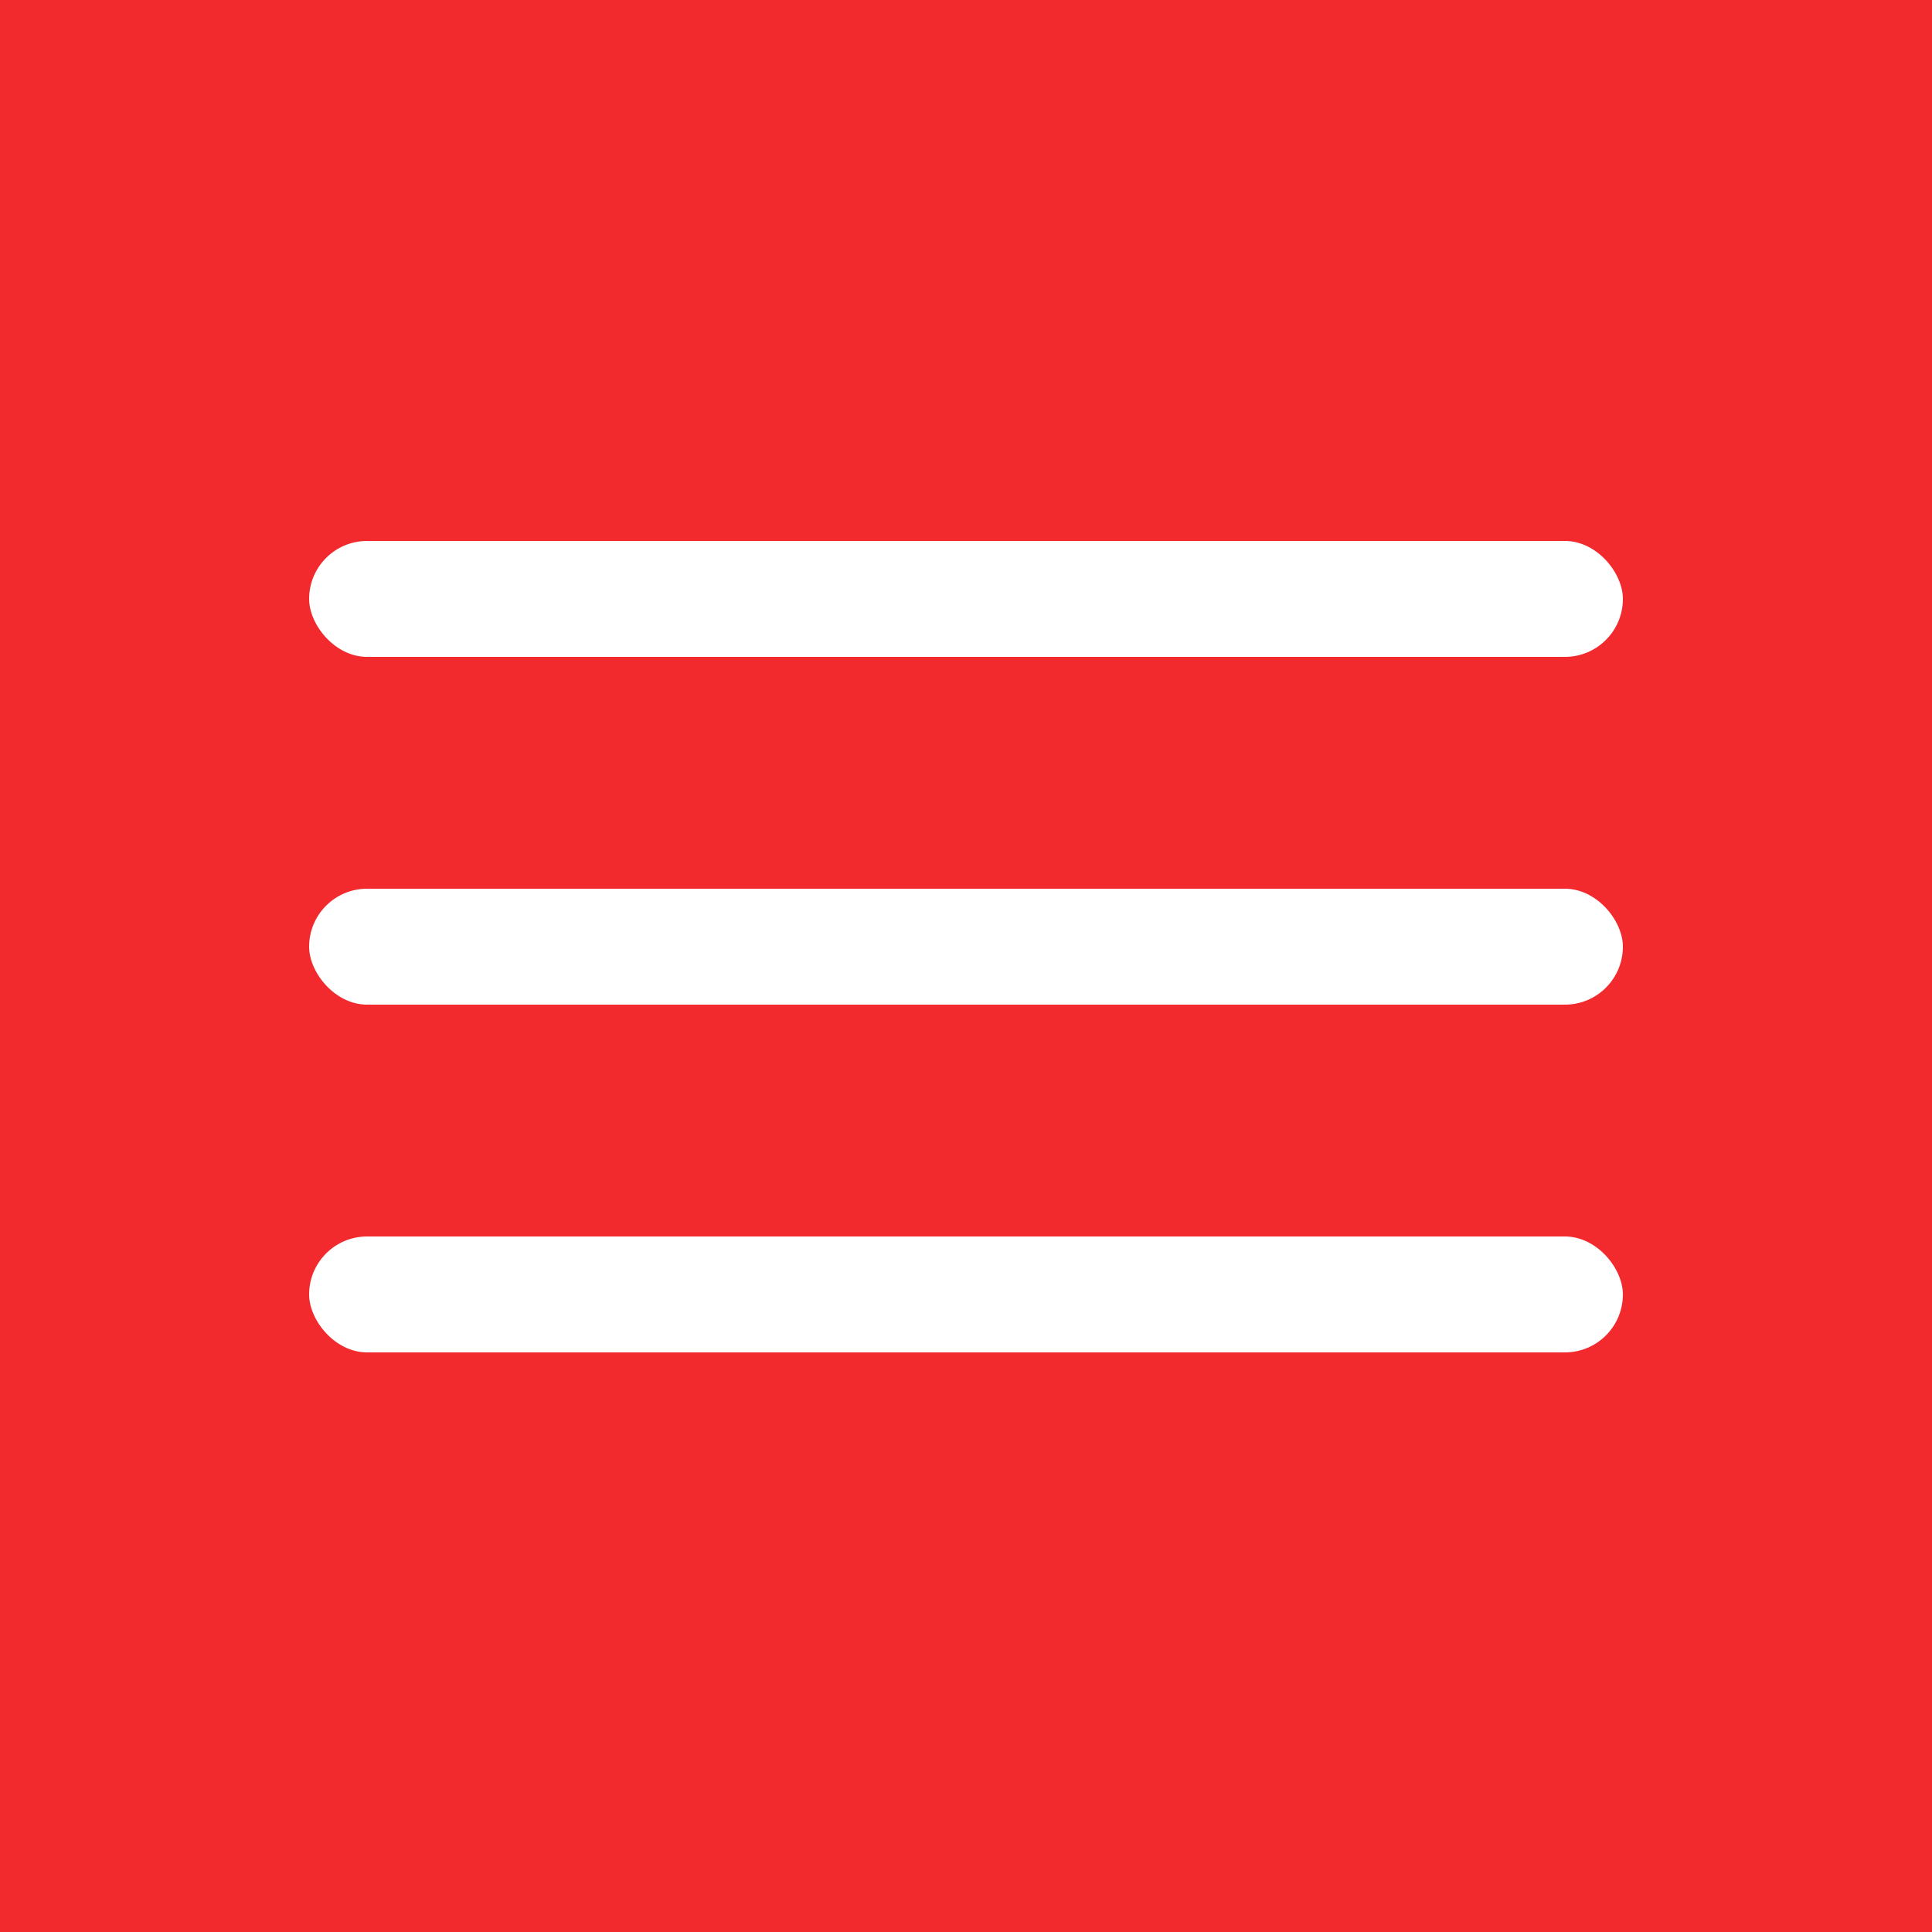
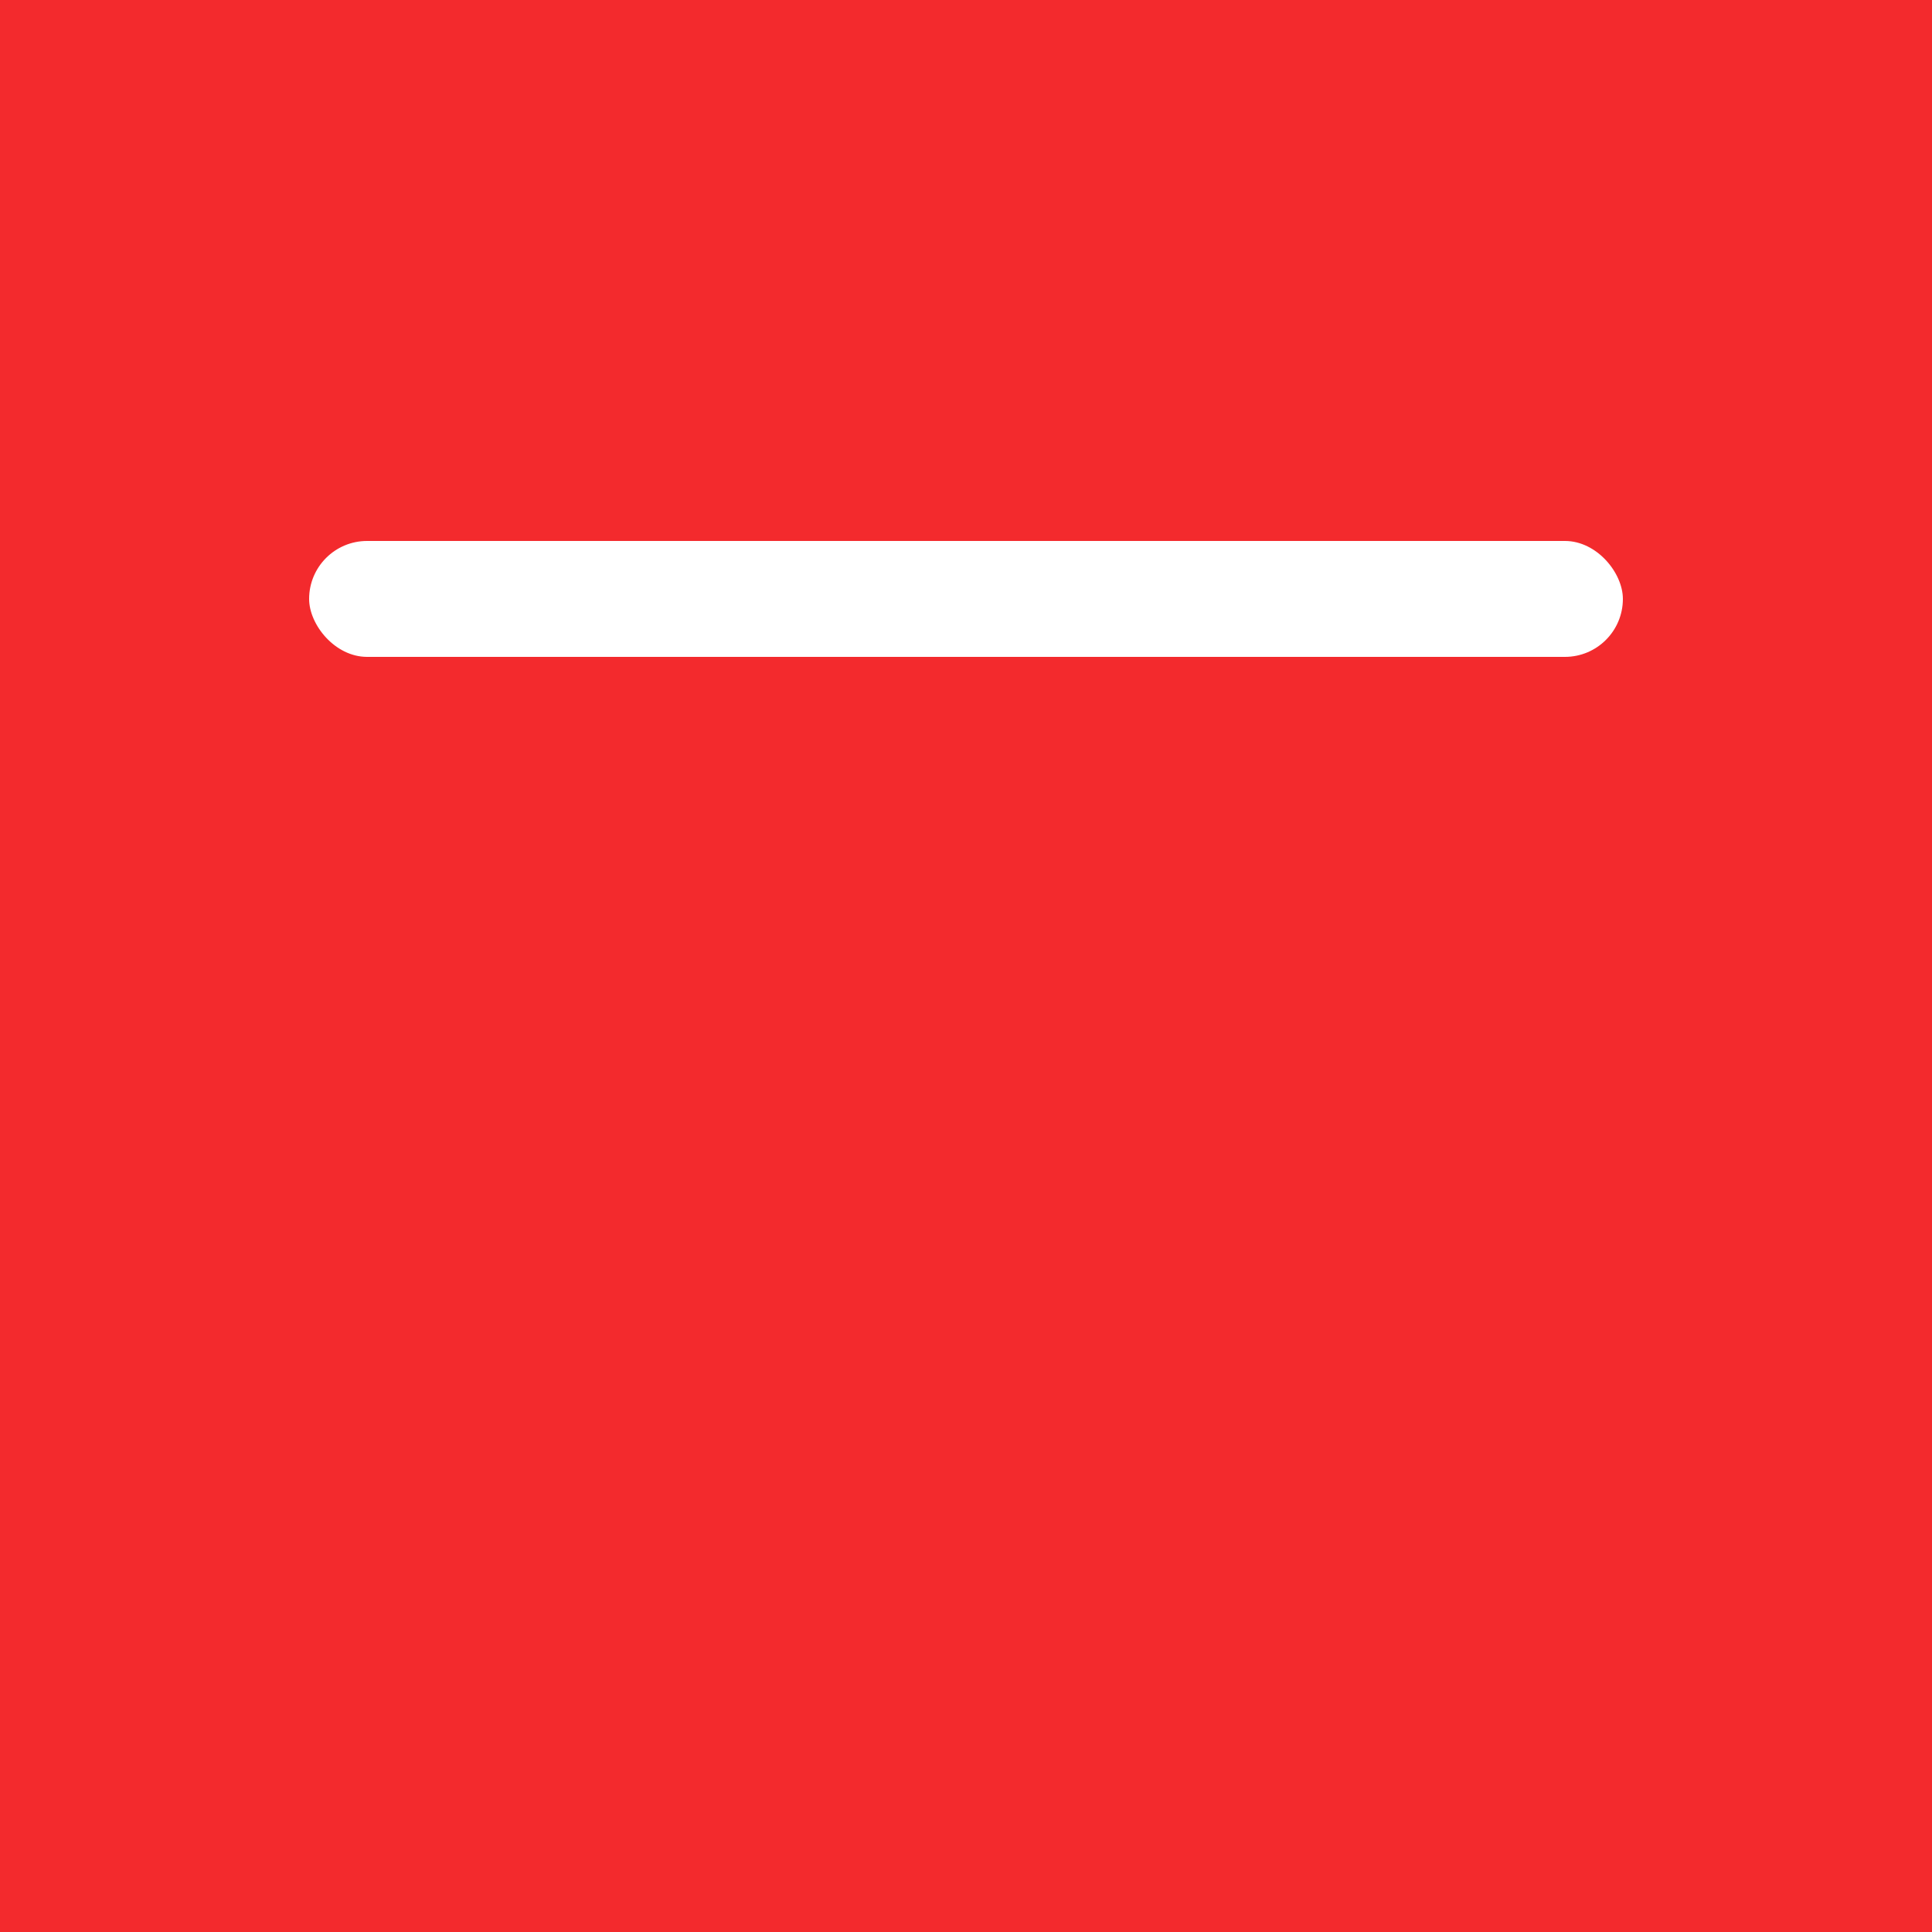
<svg xmlns="http://www.w3.org/2000/svg" width="50" height="50" viewBox="0 0 50 50" fill="none">
  <rect width="50" height="50" fill="#F32A2D" />
  <rect x="8" y="14" width="34" height="3" rx="1.5" fill="white" />
-   <rect x="8" y="23" width="34" height="3" rx="1.5" fill="white" />
-   <rect x="8" y="32" width="34" height="3" rx="1.5" fill="white" />
</svg>